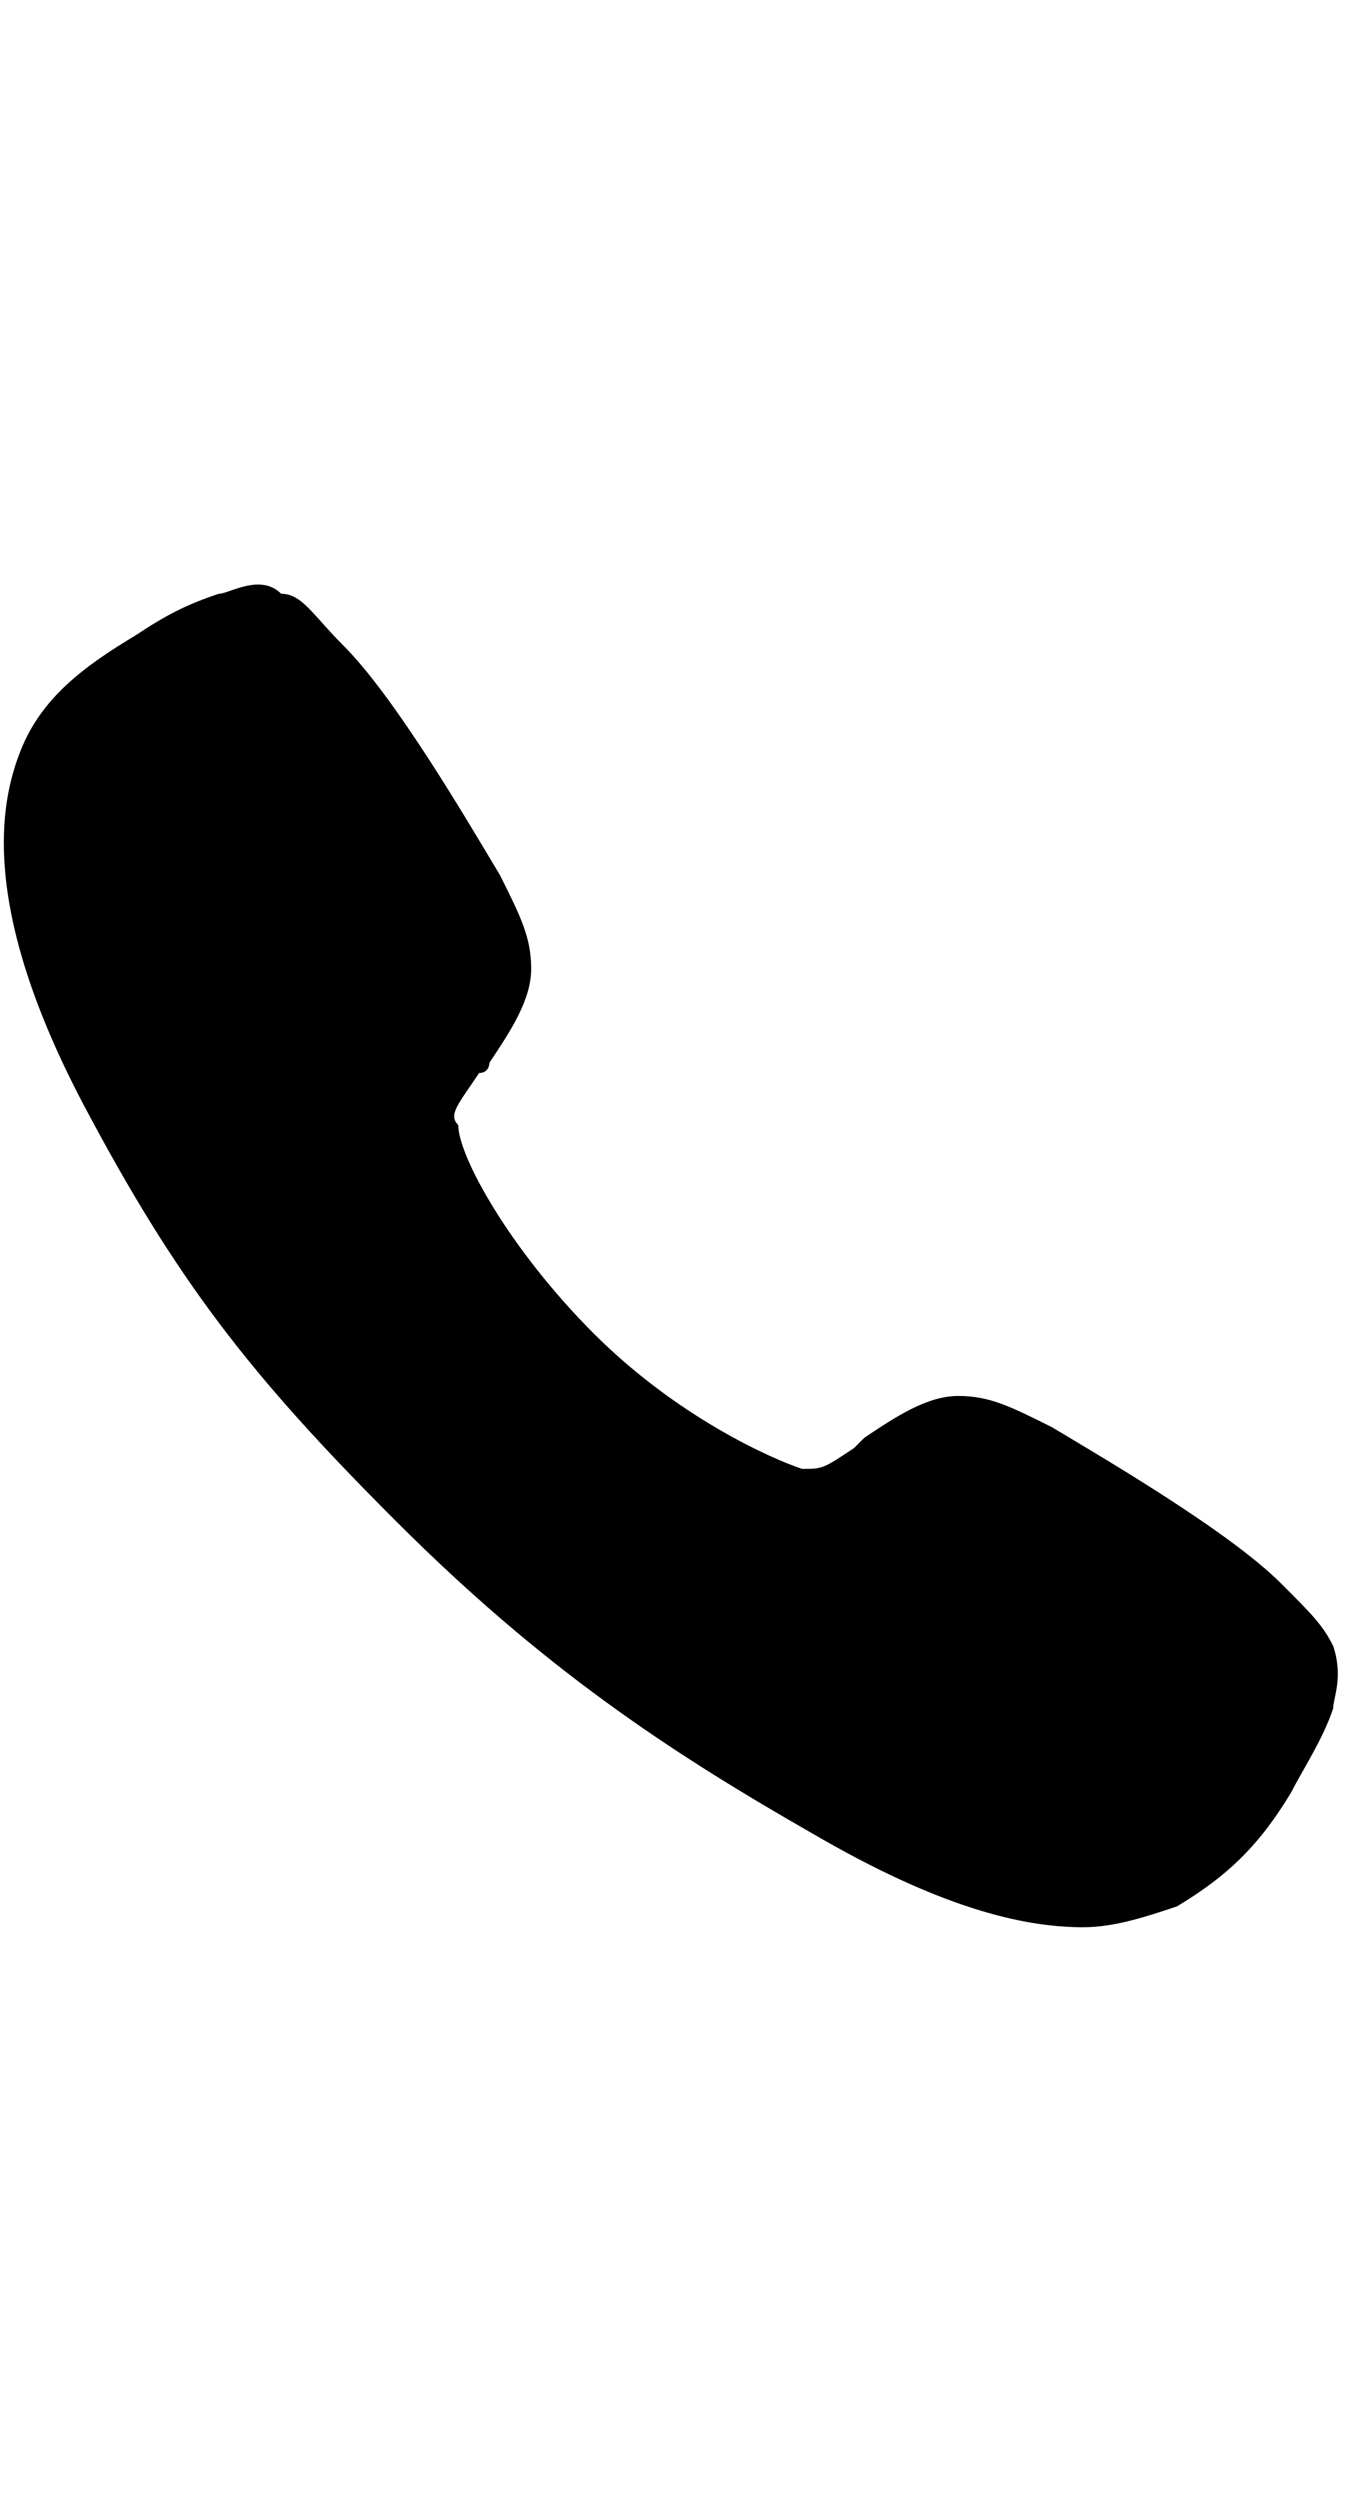
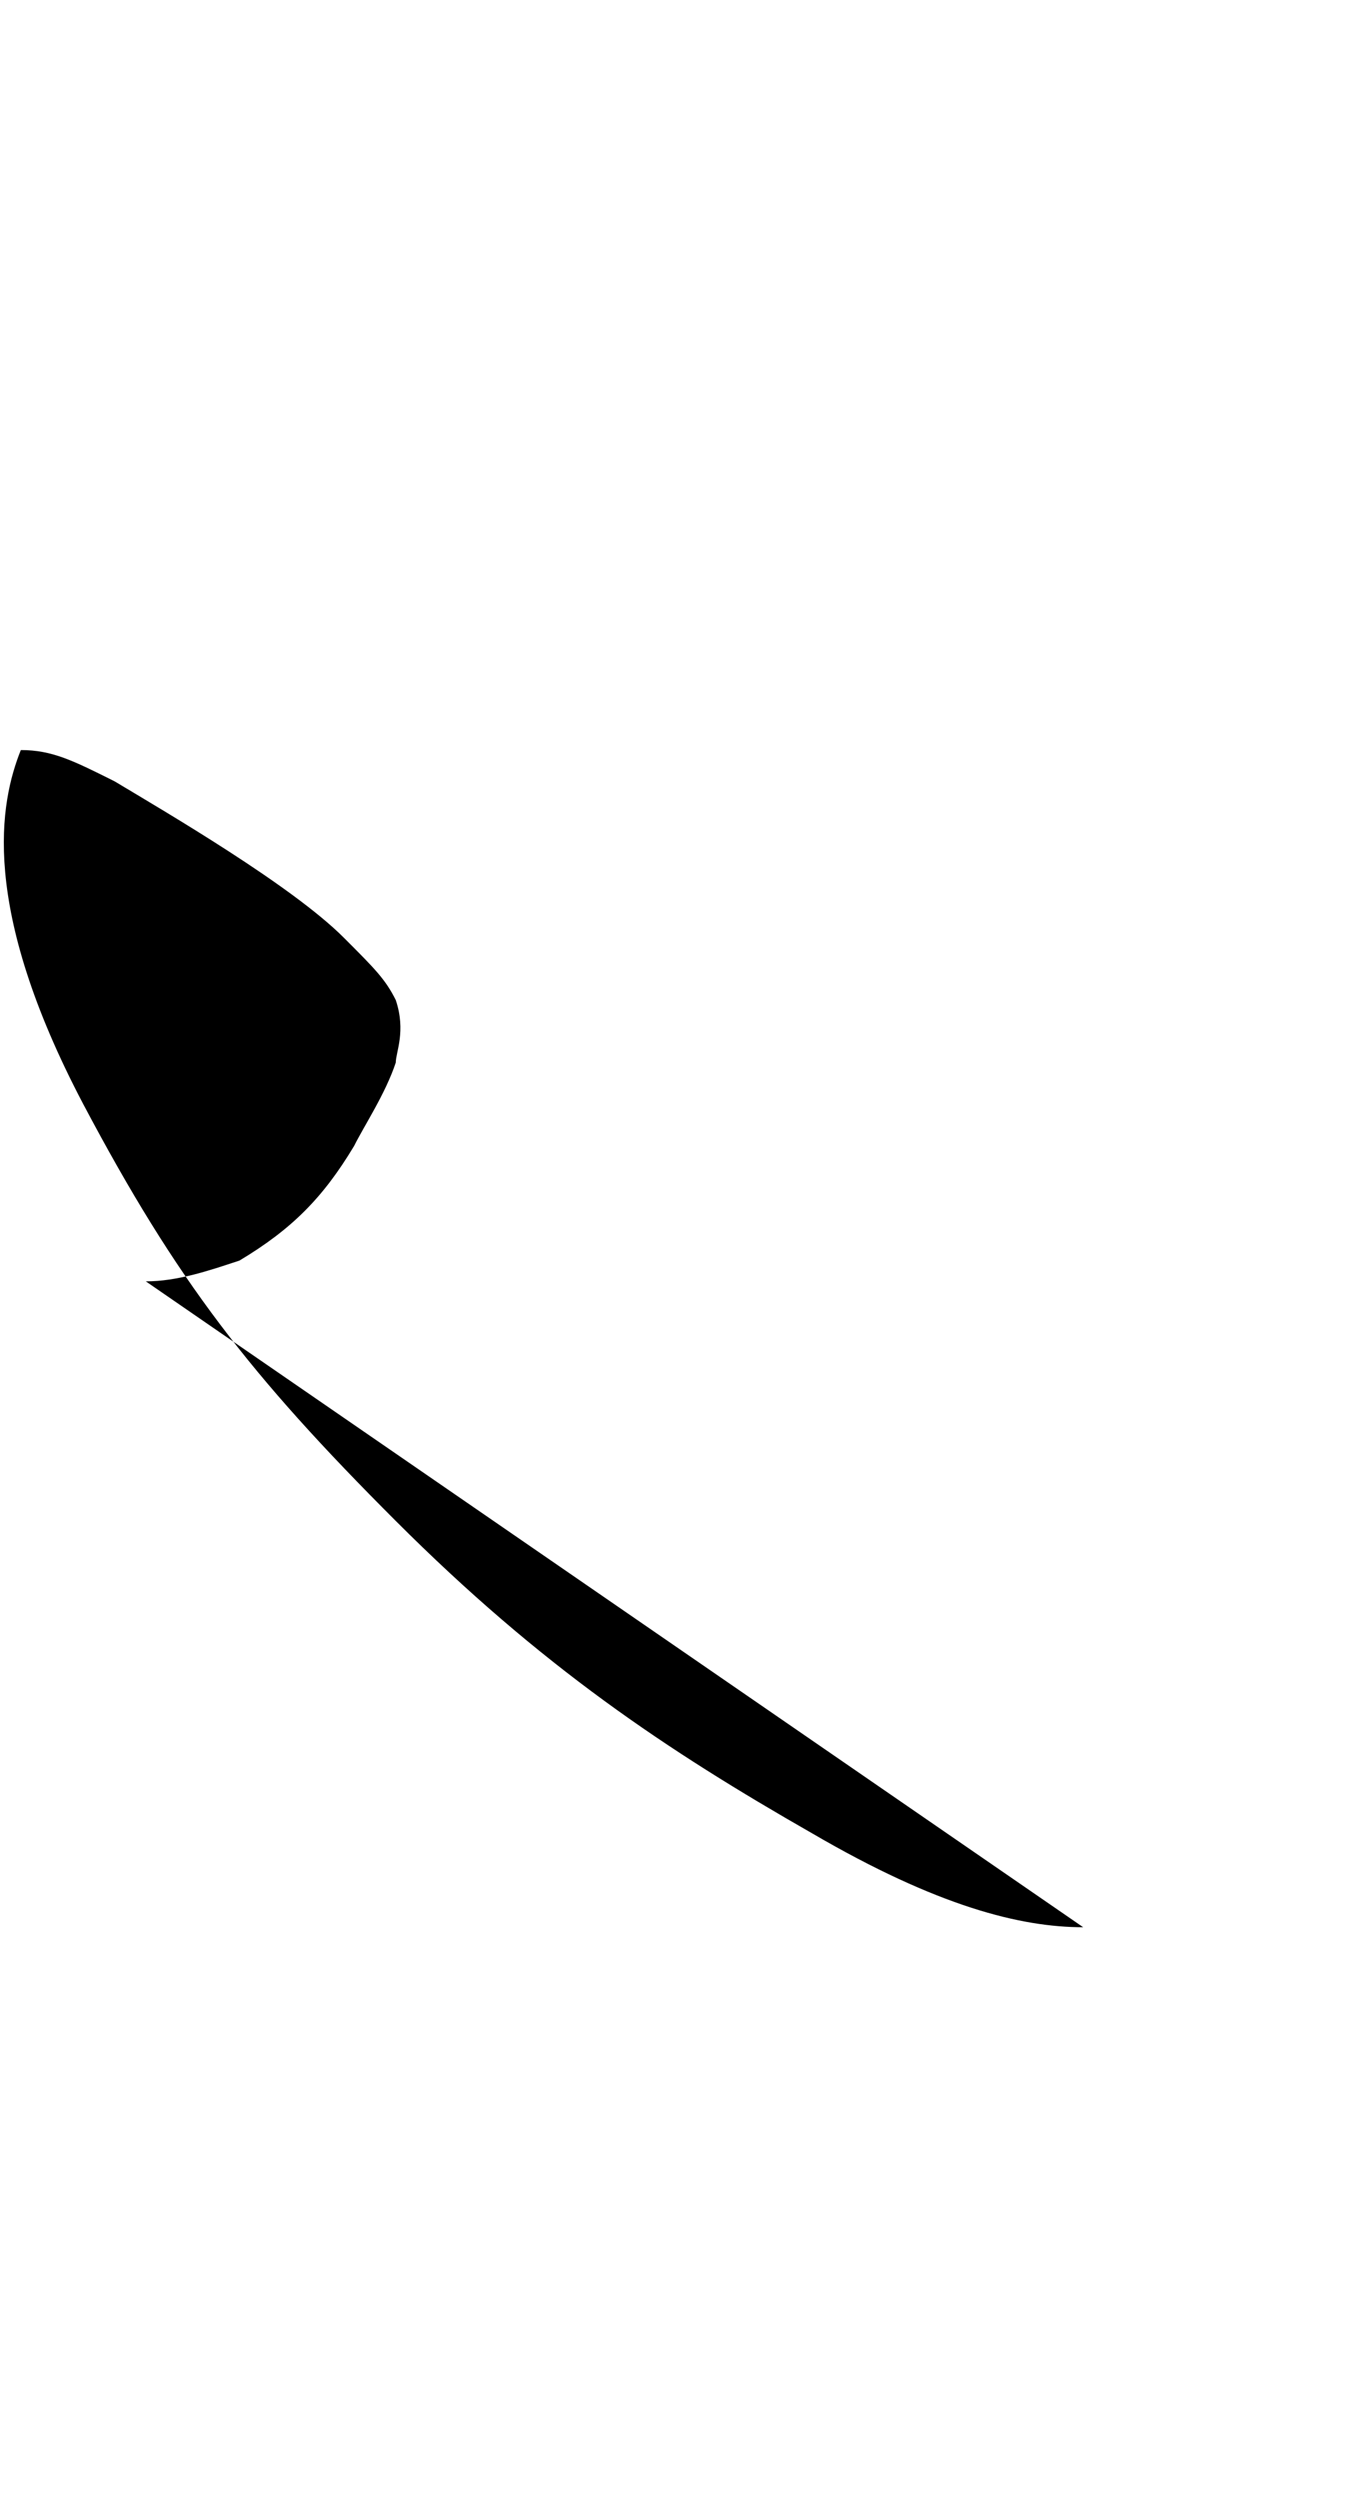
<svg xmlns="http://www.w3.org/2000/svg" id="Layer_1" width="13" height="24" version="1.1" viewBox="0 0 13 24">
-   <path d="M10.4,18.5c-.6,0-1.4-.2-2.6-.9-1.4-.8-2.6-1.6-4-3-1.4-1.4-2.1-2.3-3-4C-.2,8.7,0,7.7.2,7.2c.2-.5.6-.8,1.1-1.1.3-.2.5-.3.8-.4,0,0,0,0,0,0,.1,0,.4-.2.6,0,.2,0,.3.2.6.5.5.5,1.2,1.7,1.5,2.2.2.4.3.6.3.9,0,.3-.2.6-.4.9,0,0,0,.1-.1.1-.2.3-.3.4-.2.5,0,.3.5,1.2,1.3,2,.8.8,1.7,1.2,2,1.3.2,0,.2,0,.5-.2,0,0,0,0,.1-.1.3-.2.6-.4.9-.4h0c.3,0,.5.1.9.3.5.3,1.7,1,2.2,1.5.3.3.4.4.5.6.1.3,0,.5,0,.6,0,0,0,0,0,0-.1.3-.3.6-.4.8-.3.5-.6.8-1.1,1.1-.3.1-.6.2-.9.2Z" />
+   <path d="M10.4,18.5c-.6,0-1.4-.2-2.6-.9-1.4-.8-2.6-1.6-4-3-1.4-1.4-2.1-2.3-3-4C-.2,8.7,0,7.7.2,7.2h0c.3,0,.5.1.9.3.5.3,1.7,1,2.2,1.5.3.3.4.4.5.6.1.3,0,.5,0,.6,0,0,0,0,0,0-.1.3-.3.6-.4.8-.3.5-.6.8-1.1,1.1-.3.1-.6.2-.9.2Z" />
</svg>